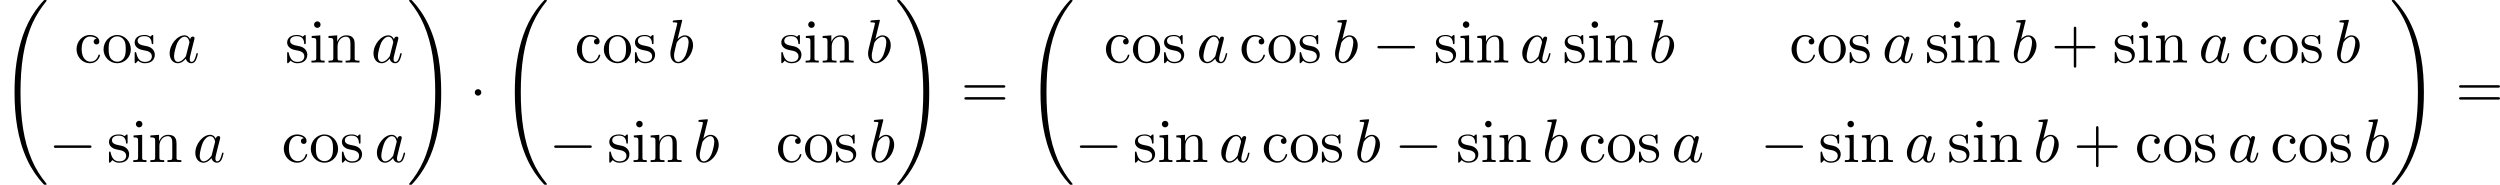
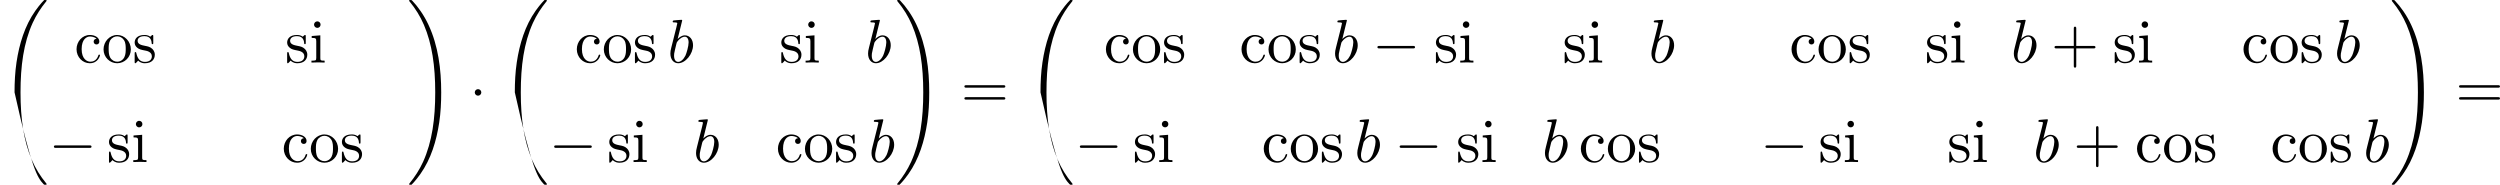
<svg xmlns="http://www.w3.org/2000/svg" xmlns:xlink="http://www.w3.org/1999/xlink" version="1.1" width="885.37pt" height="65.433pt" viewBox="38.586 419.09 885.37 65.433">
  <defs>
    <path id="g2-0" d="M7.189-2.509C7.375-2.509 7.571-2.509 7.571-2.727S7.375-2.945 7.189-2.945H1.287C1.102-2.945 .905-2.945 .905-2.727S1.102-2.509 1.287-2.509H7.189Z" />
    <path id="g2-1" d="M2.095-2.727C2.095-3.044 1.833-3.305 1.516-3.305S.938-3.044 .938-2.727S1.2-2.149 1.516-2.149S2.095-2.411 2.095-2.727Z" />
-     <path id="g4-97" d="M4.069-4.124C3.873-4.527 3.556-4.822 3.065-4.822C1.789-4.822 .436-3.218 .436-1.625C.436-.6 1.036 .12 1.887 .12C2.105 .12 2.651 .076 3.305-.698C3.393-.24 3.775 .12 4.298 .12C4.68 .12 4.931-.131 5.105-.48C5.291-.873 5.433-1.538 5.433-1.56C5.433-1.669 5.335-1.669 5.302-1.669C5.193-1.669 5.182-1.625 5.149-1.473C4.964-.764 4.767-.12 4.32-.12C4.025-.12 3.993-.404 3.993-.622C3.993-.862 4.015-.949 4.135-1.429C4.255-1.887 4.276-1.996 4.375-2.411L4.767-3.938C4.844-4.244 4.844-4.265 4.844-4.309C4.844-4.495 4.713-4.604 4.527-4.604C4.265-4.604 4.102-4.364 4.069-4.124ZM3.36-1.298C3.305-1.102 3.305-1.08 3.142-.895C2.662-.295 2.215-.12 1.909-.12C1.364-.12 1.211-.72 1.211-1.145C1.211-1.691 1.56-3.033 1.811-3.535C2.149-4.178 2.64-4.582 3.076-4.582C3.785-4.582 3.938-3.687 3.938-3.622S3.916-3.491 3.905-3.436L3.36-1.298Z" />
    <path id="g4-98" d="M2.607-7.451C2.607-7.462 2.607-7.571 2.465-7.571C2.215-7.571 1.418-7.484 1.135-7.462C1.047-7.451 .927-7.44 .927-7.244C.927-7.113 1.025-7.113 1.189-7.113C1.713-7.113 1.735-7.036 1.735-6.927C1.735-6.851 1.636-6.48 1.582-6.251L.687-2.695C.556-2.149 .513-1.975 .513-1.593C.513-.556 1.091 .12 1.898 .12C3.185 .12 4.527-1.505 4.527-3.076C4.527-4.069 3.949-4.822 3.076-4.822C2.575-4.822 2.127-4.505 1.8-4.167L2.607-7.451ZM1.582-3.327C1.647-3.567 1.647-3.589 1.745-3.709C2.28-4.418 2.771-4.582 3.055-4.582C3.447-4.582 3.742-4.255 3.742-3.556C3.742-2.913 3.382-1.658 3.185-1.244C2.825-.513 2.324-.12 1.898-.12C1.527-.12 1.167-.415 1.167-1.222C1.167-1.429 1.167-1.636 1.342-2.324L1.582-3.327Z" />
-     <path id="g0-32" d="M8.258 32.171C8.258 32.138 8.258 32.116 8.193 32.04C7.145 30.775 6.273 29.378 5.629 27.862C4.2 24.524 3.633 20.618 3.633 15.927C3.633 11.28 4.167 7.2 5.782 3.622C6.415 2.236 7.244 .949 8.215-.229C8.236-.262 8.258-.284 8.258-.327C8.258-.436 8.182-.436 8.018-.436S7.833-.436 7.811-.415C7.8-.404 7.124 .251 6.273 1.451C4.375 4.135 3.415 7.342 2.924 10.593C2.662 12.349 2.575 14.138 2.575 15.916C2.575 19.996 3.087 24.164 4.833 27.895C5.607 29.553 6.644 31.047 7.724 32.182C7.822 32.269 7.833 32.28 8.018 32.28C8.182 32.28 8.258 32.28 8.258 32.171Z" />
+     <path id="g0-32" d="M8.258 32.171C8.258 32.138 8.258 32.116 8.193 32.04C7.145 30.775 6.273 29.378 5.629 27.862C4.2 24.524 3.633 20.618 3.633 15.927C3.633 11.28 4.167 7.2 5.782 3.622C6.415 2.236 7.244 .949 8.215-.229C8.236-.262 8.258-.284 8.258-.327C8.258-.436 8.182-.436 8.018-.436S7.833-.436 7.811-.415C7.8-.404 7.124 .251 6.273 1.451C4.375 4.135 3.415 7.342 2.924 10.593C2.662 12.349 2.575 14.138 2.575 15.916C5.607 29.553 6.644 31.047 7.724 32.182C7.822 32.269 7.833 32.28 8.018 32.28C8.182 32.28 8.258 32.28 8.258 32.171Z" />
    <path id="g0-33" d="M6.055 15.927C6.055 11.847 5.542 7.68 3.796 3.949C3.022 2.291 1.985 .796 .905-.338C.807-.425 .796-.436 .611-.436C.458-.436 .371-.436 .371-.327C.371-.284 .415-.229 .436-.196C1.484 1.069 2.356 2.465 3 3.982C4.429 7.32 4.996 11.225 4.996 15.916C4.996 20.564 4.462 24.644 2.847 28.222C2.215 29.607 1.385 30.895 .415 32.073C.404 32.095 .371 32.138 .371 32.171C.371 32.28 .458 32.28 .611 32.28C.775 32.28 .796 32.28 .818 32.258C.829 32.247 1.505 31.593 2.356 30.393C4.255 27.709 5.215 24.502 5.705 21.251C5.967 19.495 6.055 17.705 6.055 15.927Z" />
    <path id="g7-43" d="M4.462-2.509H7.505C7.658-2.509 7.865-2.509 7.865-2.727S7.658-2.945 7.505-2.945H4.462V-6C4.462-6.153 4.462-6.36 4.244-6.36S4.025-6.153 4.025-6V-2.945H.971C.818-2.945 .611-2.945 .611-2.727S.818-2.509 .971-2.509H4.025V.545C4.025 .698 4.025 .905 4.244 .905S4.462 .698 4.462 .545V-2.509Z" />
    <path id="g7-61" d="M7.495-3.567C7.658-3.567 7.865-3.567 7.865-3.785S7.658-4.004 7.505-4.004H.971C.818-4.004 .611-4.004 .611-3.785S.818-3.567 .982-3.567H7.495ZM7.505-1.451C7.658-1.451 7.865-1.451 7.865-1.669S7.658-1.887 7.495-1.887H.982C.818-1.887 .611-1.887 .611-1.669S.818-1.451 .971-1.451H7.505Z" />
    <path id="g7-99" d="M1.276-2.378C1.276-4.156 2.171-4.615 2.749-4.615C2.847-4.615 3.535-4.604 3.916-4.211C3.469-4.178 3.404-3.851 3.404-3.709C3.404-3.425 3.6-3.207 3.905-3.207C4.189-3.207 4.407-3.393 4.407-3.72C4.407-4.462 3.578-4.887 2.738-4.887C1.375-4.887 .371-3.709 .371-2.356C.371-.96 1.451 .12 2.716 .12C4.178 .12 4.527-1.189 4.527-1.298S4.418-1.407 4.385-1.407C4.287-1.407 4.265-1.364 4.244-1.298C3.927-.284 3.218-.153 2.815-.153C2.236-.153 1.276-.622 1.276-2.378Z" />
    <path id="g7-105" d="M1.931-4.822L.404-4.702V-4.364C1.113-4.364 1.211-4.298 1.211-3.764V-.829C1.211-.338 1.091-.338 .36-.338V0C.709-.011 1.298-.033 1.56-.033C1.942-.033 2.324-.011 2.695 0V-.338C1.975-.338 1.931-.393 1.931-.818V-4.822ZM1.975-6.72C1.975-7.069 1.702-7.298 1.396-7.298C1.058-7.298 .818-7.004 .818-6.72C.818-6.425 1.058-6.142 1.396-6.142C1.702-6.142 1.975-6.371 1.975-6.72Z" />
-     <path id="g7-110" d="M1.2-3.753V-.829C1.2-.338 1.08-.338 .349-.338V0C.731-.011 1.287-.033 1.582-.033C1.865-.033 2.433-.011 2.804 0V-.338C2.073-.338 1.953-.338 1.953-.829V-2.836C1.953-3.971 2.727-4.582 3.425-4.582C4.113-4.582 4.233-3.993 4.233-3.371V-.829C4.233-.338 4.113-.338 3.382-.338V0C3.764-.011 4.32-.033 4.615-.033C4.898-.033 5.465-.011 5.836 0V-.338C5.269-.338 4.996-.338 4.985-.665V-2.749C4.985-3.687 4.985-4.025 4.647-4.418C4.495-4.604 4.135-4.822 3.502-4.822C2.705-4.822 2.193-4.353 1.887-3.676V-4.822L.349-4.702V-4.364C1.113-4.364 1.2-4.287 1.2-3.753Z" />
    <path id="g7-111" d="M5.138-2.335C5.138-3.731 4.047-4.887 2.727-4.887C1.364-4.887 .305-3.698 .305-2.335C.305-.927 1.44 .12 2.716 .12C4.036 .12 5.138-.949 5.138-2.335ZM2.727-.153C2.258-.153 1.778-.382 1.484-.884C1.211-1.364 1.211-2.029 1.211-2.422C1.211-2.847 1.211-3.436 1.473-3.916C1.767-4.418 2.28-4.647 2.716-4.647C3.196-4.647 3.665-4.407 3.949-3.938S4.233-2.836 4.233-2.422C4.233-2.029 4.233-1.44 3.993-.96C3.753-.469 3.273-.153 2.727-.153Z" />
    <path id="g7-115" d="M2.269-2.116C2.509-2.073 3.404-1.898 3.404-1.113C3.404-.556 3.022-.12 2.171-.12C1.255-.12 .862-.742 .655-1.669C.622-1.811 .611-1.855 .502-1.855C.36-1.855 .36-1.778 .36-1.582V-.142C.36 .044 .36 .12 .48 .12C.535 .12 .545 .109 .753-.098C.775-.12 .775-.142 .971-.349C1.451 .109 1.942 .12 2.171 .12C3.425 .12 3.927-.611 3.927-1.396C3.927-1.975 3.6-2.302 3.469-2.433C3.109-2.782 2.684-2.869 2.225-2.956C1.615-3.076 .884-3.218 .884-3.851C.884-4.233 1.167-4.68 2.105-4.68C3.305-4.68 3.36-3.698 3.382-3.36C3.393-3.262 3.491-3.262 3.513-3.262C3.655-3.262 3.655-3.316 3.655-3.524V-4.625C3.655-4.811 3.655-4.887 3.535-4.887C3.48-4.887 3.458-4.887 3.316-4.756C3.284-4.713 3.175-4.615 3.131-4.582C2.716-4.887 2.269-4.887 2.105-4.887C.775-4.887 .36-4.156 .36-3.545C.36-3.164 .535-2.858 .829-2.618C1.178-2.335 1.484-2.269 2.269-2.116Z" />
  </defs>
  <g id="page2" transform="matrix(2 0 0 2 0 0)">
    <use x="19.293" y="209.981" xlink:href="#g0-32" />
    <use x="32.475" y="220.624" xlink:href="#g7-99" />
    <use x="37.323" y="220.624" xlink:href="#g7-111" />
    <use x="42.778" y="220.624" xlink:href="#g7-115" />
    <use x="48.899" y="220.624" xlink:href="#g4-97" />
    <use x="69.779" y="220.624" xlink:href="#g7-115" />
    <use x="74.083" y="220.624" xlink:href="#g7-105" />
    <use x="77.113" y="220.624" xlink:href="#g7-110" />
    <use x="84.992" y="220.624" xlink:href="#g4-97" />
    <use x="27.929" y="238.238" xlink:href="#g2-0" />
    <use x="38.232" y="238.238" xlink:href="#g7-115" />
    <use x="42.535" y="238.238" xlink:href="#g7-105" />
    <use x="45.566" y="238.238" xlink:href="#g7-110" />
    <use x="53.444" y="238.238" xlink:href="#g4-97" />
    <use x="69.173" y="238.238" xlink:href="#g7-99" />
    <use x="74.022" y="238.238" xlink:href="#g7-111" />
    <use x="79.476" y="238.238" xlink:href="#g7-115" />
    <use x="85.598" y="238.238" xlink:href="#g4-97" />
    <use x="91.364" y="209.981" xlink:href="#g0-33" />
    <use x="102.425" y="228.636" xlink:href="#g2-1" />
    <use x="107.879" y="209.981" xlink:href="#g0-32" />
    <use x="121.061" y="220.624" xlink:href="#g7-99" />
    <use x="125.91" y="220.624" xlink:href="#g7-111" />
    <use x="131.364" y="220.624" xlink:href="#g7-115" />
    <use x="137.485" y="220.624" xlink:href="#g4-98" />
    <use x="157.281" y="220.624" xlink:href="#g7-115" />
    <use x="161.584" y="220.624" xlink:href="#g7-105" />
    <use x="164.615" y="220.624" xlink:href="#g7-110" />
    <use x="172.493" y="220.624" xlink:href="#g4-98" />
    <use x="116.516" y="238.238" xlink:href="#g2-0" />
    <use x="126.819" y="238.238" xlink:href="#g7-115" />
    <use x="131.122" y="238.238" xlink:href="#g7-105" />
    <use x="134.152" y="238.238" xlink:href="#g7-110" />
    <use x="142.031" y="238.238" xlink:href="#g4-98" />
    <use x="156.675" y="238.238" xlink:href="#g7-99" />
    <use x="161.524" y="238.238" xlink:href="#g7-111" />
    <use x="166.978" y="238.238" xlink:href="#g7-115" />
    <use x="173.099" y="238.238" xlink:href="#g4-98" />
    <use x="177.781" y="209.981" xlink:href="#g0-33" />
    <use x="189.448" y="228.636" xlink:href="#g7-61" />
    <use x="200.963" y="209.981" xlink:href="#g0-32" />
    <use x="214.751" y="220.624" xlink:href="#g7-99" />
    <use x="219.599" y="220.624" xlink:href="#g7-111" />
    <use x="225.054" y="220.624" xlink:href="#g7-115" />
    <use x="231.175" y="220.624" xlink:href="#g4-97" />
    <use x="238.76" y="220.624" xlink:href="#g7-99" />
    <use x="243.608" y="220.624" xlink:href="#g7-111" />
    <use x="249.063" y="220.624" xlink:href="#g7-115" />
    <use x="255.184" y="220.624" xlink:href="#g4-98" />
    <use x="262.29" y="220.624" xlink:href="#g2-0" />
    <use x="273.199" y="220.624" xlink:href="#g7-115" />
    <use x="277.502" y="220.624" xlink:href="#g7-105" />
    <use x="280.532" y="220.624" xlink:href="#g7-110" />
    <use x="288.411" y="220.624" xlink:href="#g4-97" />
    <use x="295.996" y="220.624" xlink:href="#g7-115" />
    <use x="300.299" y="220.624" xlink:href="#g7-105" />
    <use x="303.329" y="220.624" xlink:href="#g7-110" />
    <use x="311.208" y="220.624" xlink:href="#g4-98" />
    <use x="336.155" y="220.624" xlink:href="#g7-99" />
    <use x="341.004" y="220.624" xlink:href="#g7-111" />
    <use x="346.458" y="220.624" xlink:href="#g7-115" />
    <use x="352.579" y="220.624" xlink:href="#g4-97" />
    <use x="360.164" y="220.624" xlink:href="#g7-115" />
    <use x="364.467" y="220.624" xlink:href="#g7-105" />
    <use x="367.497" y="220.624" xlink:href="#g7-110" />
    <use x="375.376" y="220.624" xlink:href="#g4-98" />
    <use x="382.482" y="220.624" xlink:href="#g7-43" />
    <use x="393.391" y="220.624" xlink:href="#g7-115" />
    <use x="397.694" y="220.624" xlink:href="#g7-105" />
    <use x="400.725" y="220.624" xlink:href="#g7-110" />
    <use x="408.603" y="220.624" xlink:href="#g4-97" />
    <use x="416.188" y="220.624" xlink:href="#g7-99" />
    <use x="421.036" y="220.624" xlink:href="#g7-111" />
    <use x="426.491" y="220.624" xlink:href="#g7-115" />
    <use x="432.612" y="220.624" xlink:href="#g4-98" />
    <use x="209.599" y="238.238" xlink:href="#g2-0" />
    <use x="219.902" y="238.238" xlink:href="#g7-115" />
    <use x="224.205" y="238.238" xlink:href="#g7-105" />
    <use x="227.236" y="238.238" xlink:href="#g7-110" />
    <use x="235.114" y="238.238" xlink:href="#g4-97" />
    <use x="242.699" y="238.238" xlink:href="#g7-99" />
    <use x="247.548" y="238.238" xlink:href="#g7-111" />
    <use x="253.002" y="238.238" xlink:href="#g7-115" />
    <use x="259.123" y="238.238" xlink:href="#g4-98" />
    <use x="266.229" y="238.238" xlink:href="#g2-0" />
    <use x="277.138" y="238.238" xlink:href="#g7-115" />
    <use x="281.441" y="238.238" xlink:href="#g7-105" />
    <use x="284.472" y="238.238" xlink:href="#g7-110" />
    <use x="292.35" y="238.238" xlink:href="#g4-98" />
    <use x="298.85" y="238.238" xlink:href="#g7-99" />
    <use x="303.699" y="238.238" xlink:href="#g7-111" />
    <use x="309.154" y="238.238" xlink:href="#g7-115" />
    <use x="315.275" y="238.238" xlink:href="#g4-97" />
    <use x="331.004" y="238.238" xlink:href="#g2-0" />
    <use x="341.307" y="238.238" xlink:href="#g7-115" />
    <use x="345.61" y="238.238" xlink:href="#g7-105" />
    <use x="348.64" y="238.238" xlink:href="#g7-110" />
    <use x="356.519" y="238.238" xlink:href="#g4-97" />
    <use x="364.103" y="238.238" xlink:href="#g7-115" />
    <use x="368.407" y="238.238" xlink:href="#g7-105" />
    <use x="371.437" y="238.238" xlink:href="#g7-110" />
    <use x="379.316" y="238.238" xlink:href="#g4-98" />
    <use x="386.422" y="238.238" xlink:href="#g7-43" />
    <use x="397.331" y="238.238" xlink:href="#g7-99" />
    <use x="402.179" y="238.238" xlink:href="#g7-111" />
    <use x="407.634" y="238.238" xlink:href="#g7-115" />
    <use x="413.755" y="238.238" xlink:href="#g4-97" />
    <use x="421.339" y="238.238" xlink:href="#g7-99" />
    <use x="426.188" y="238.238" xlink:href="#g7-111" />
    <use x="431.643" y="238.238" xlink:href="#g7-115" />
    <use x="437.764" y="238.238" xlink:href="#g4-98" />
    <use x="442.445" y="209.981" xlink:href="#g0-33" />
    <use x="454.112" y="228.636" xlink:href="#g7-61" />
  </g>
</svg>